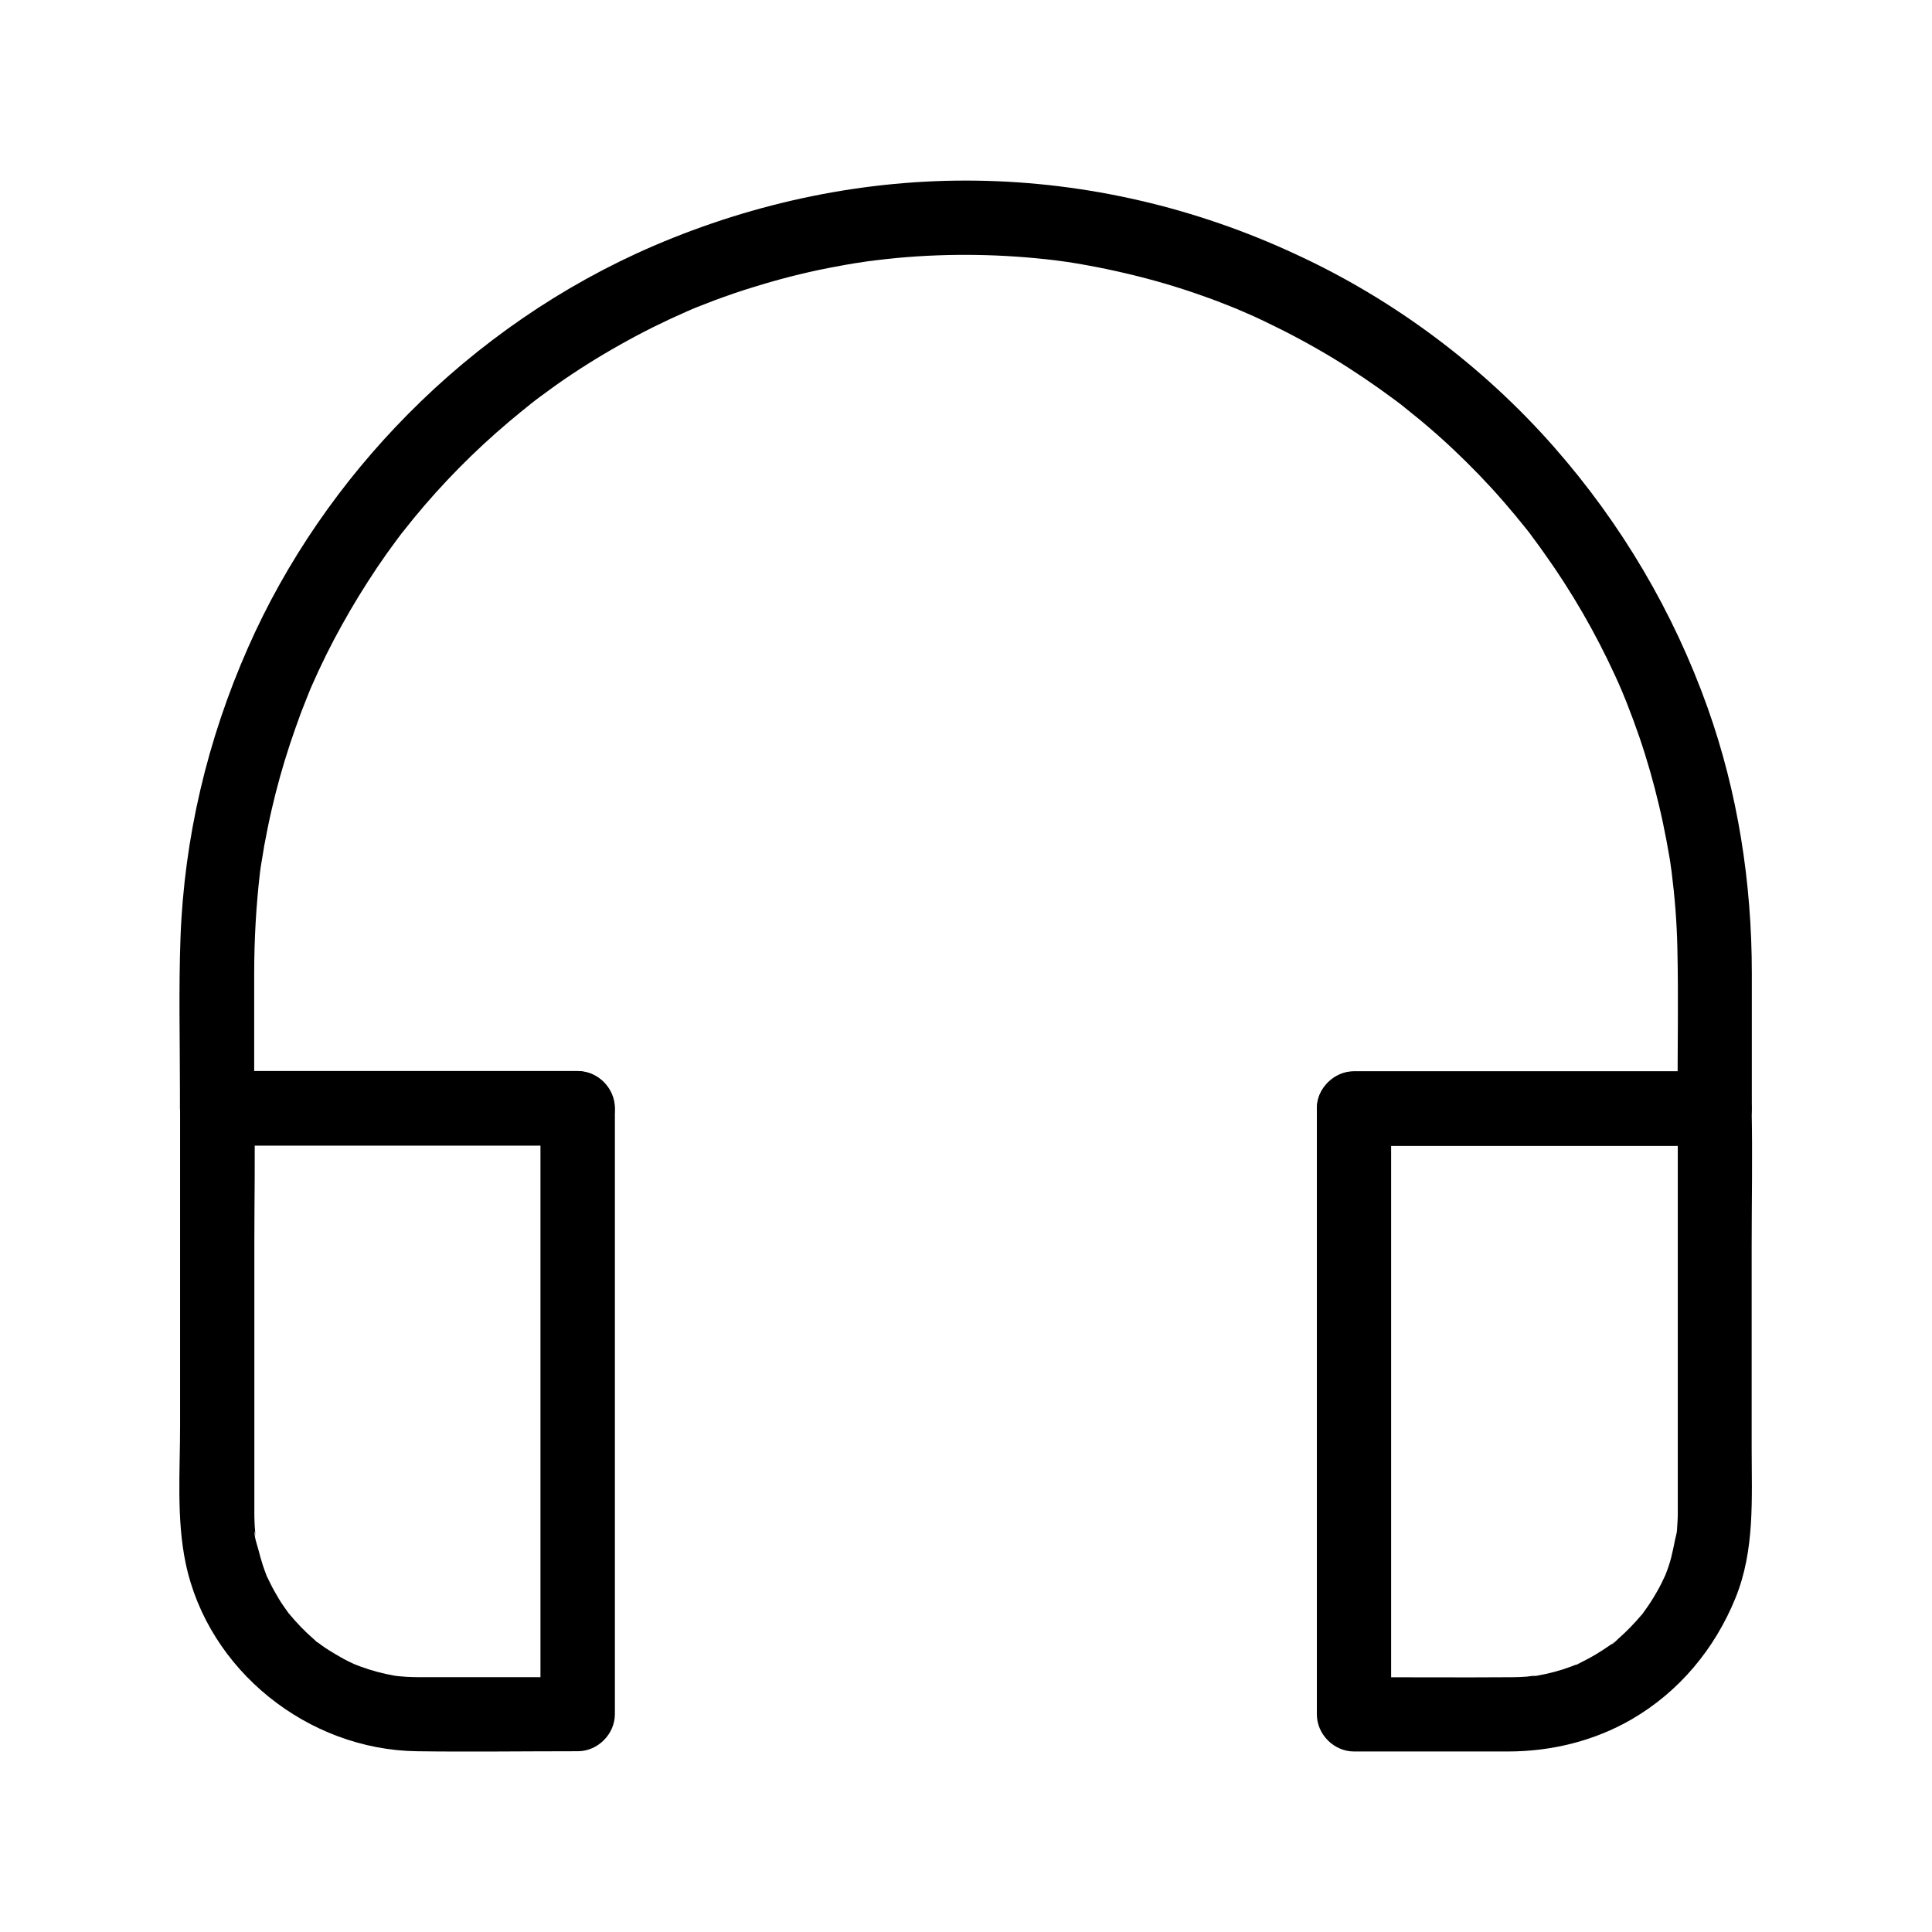
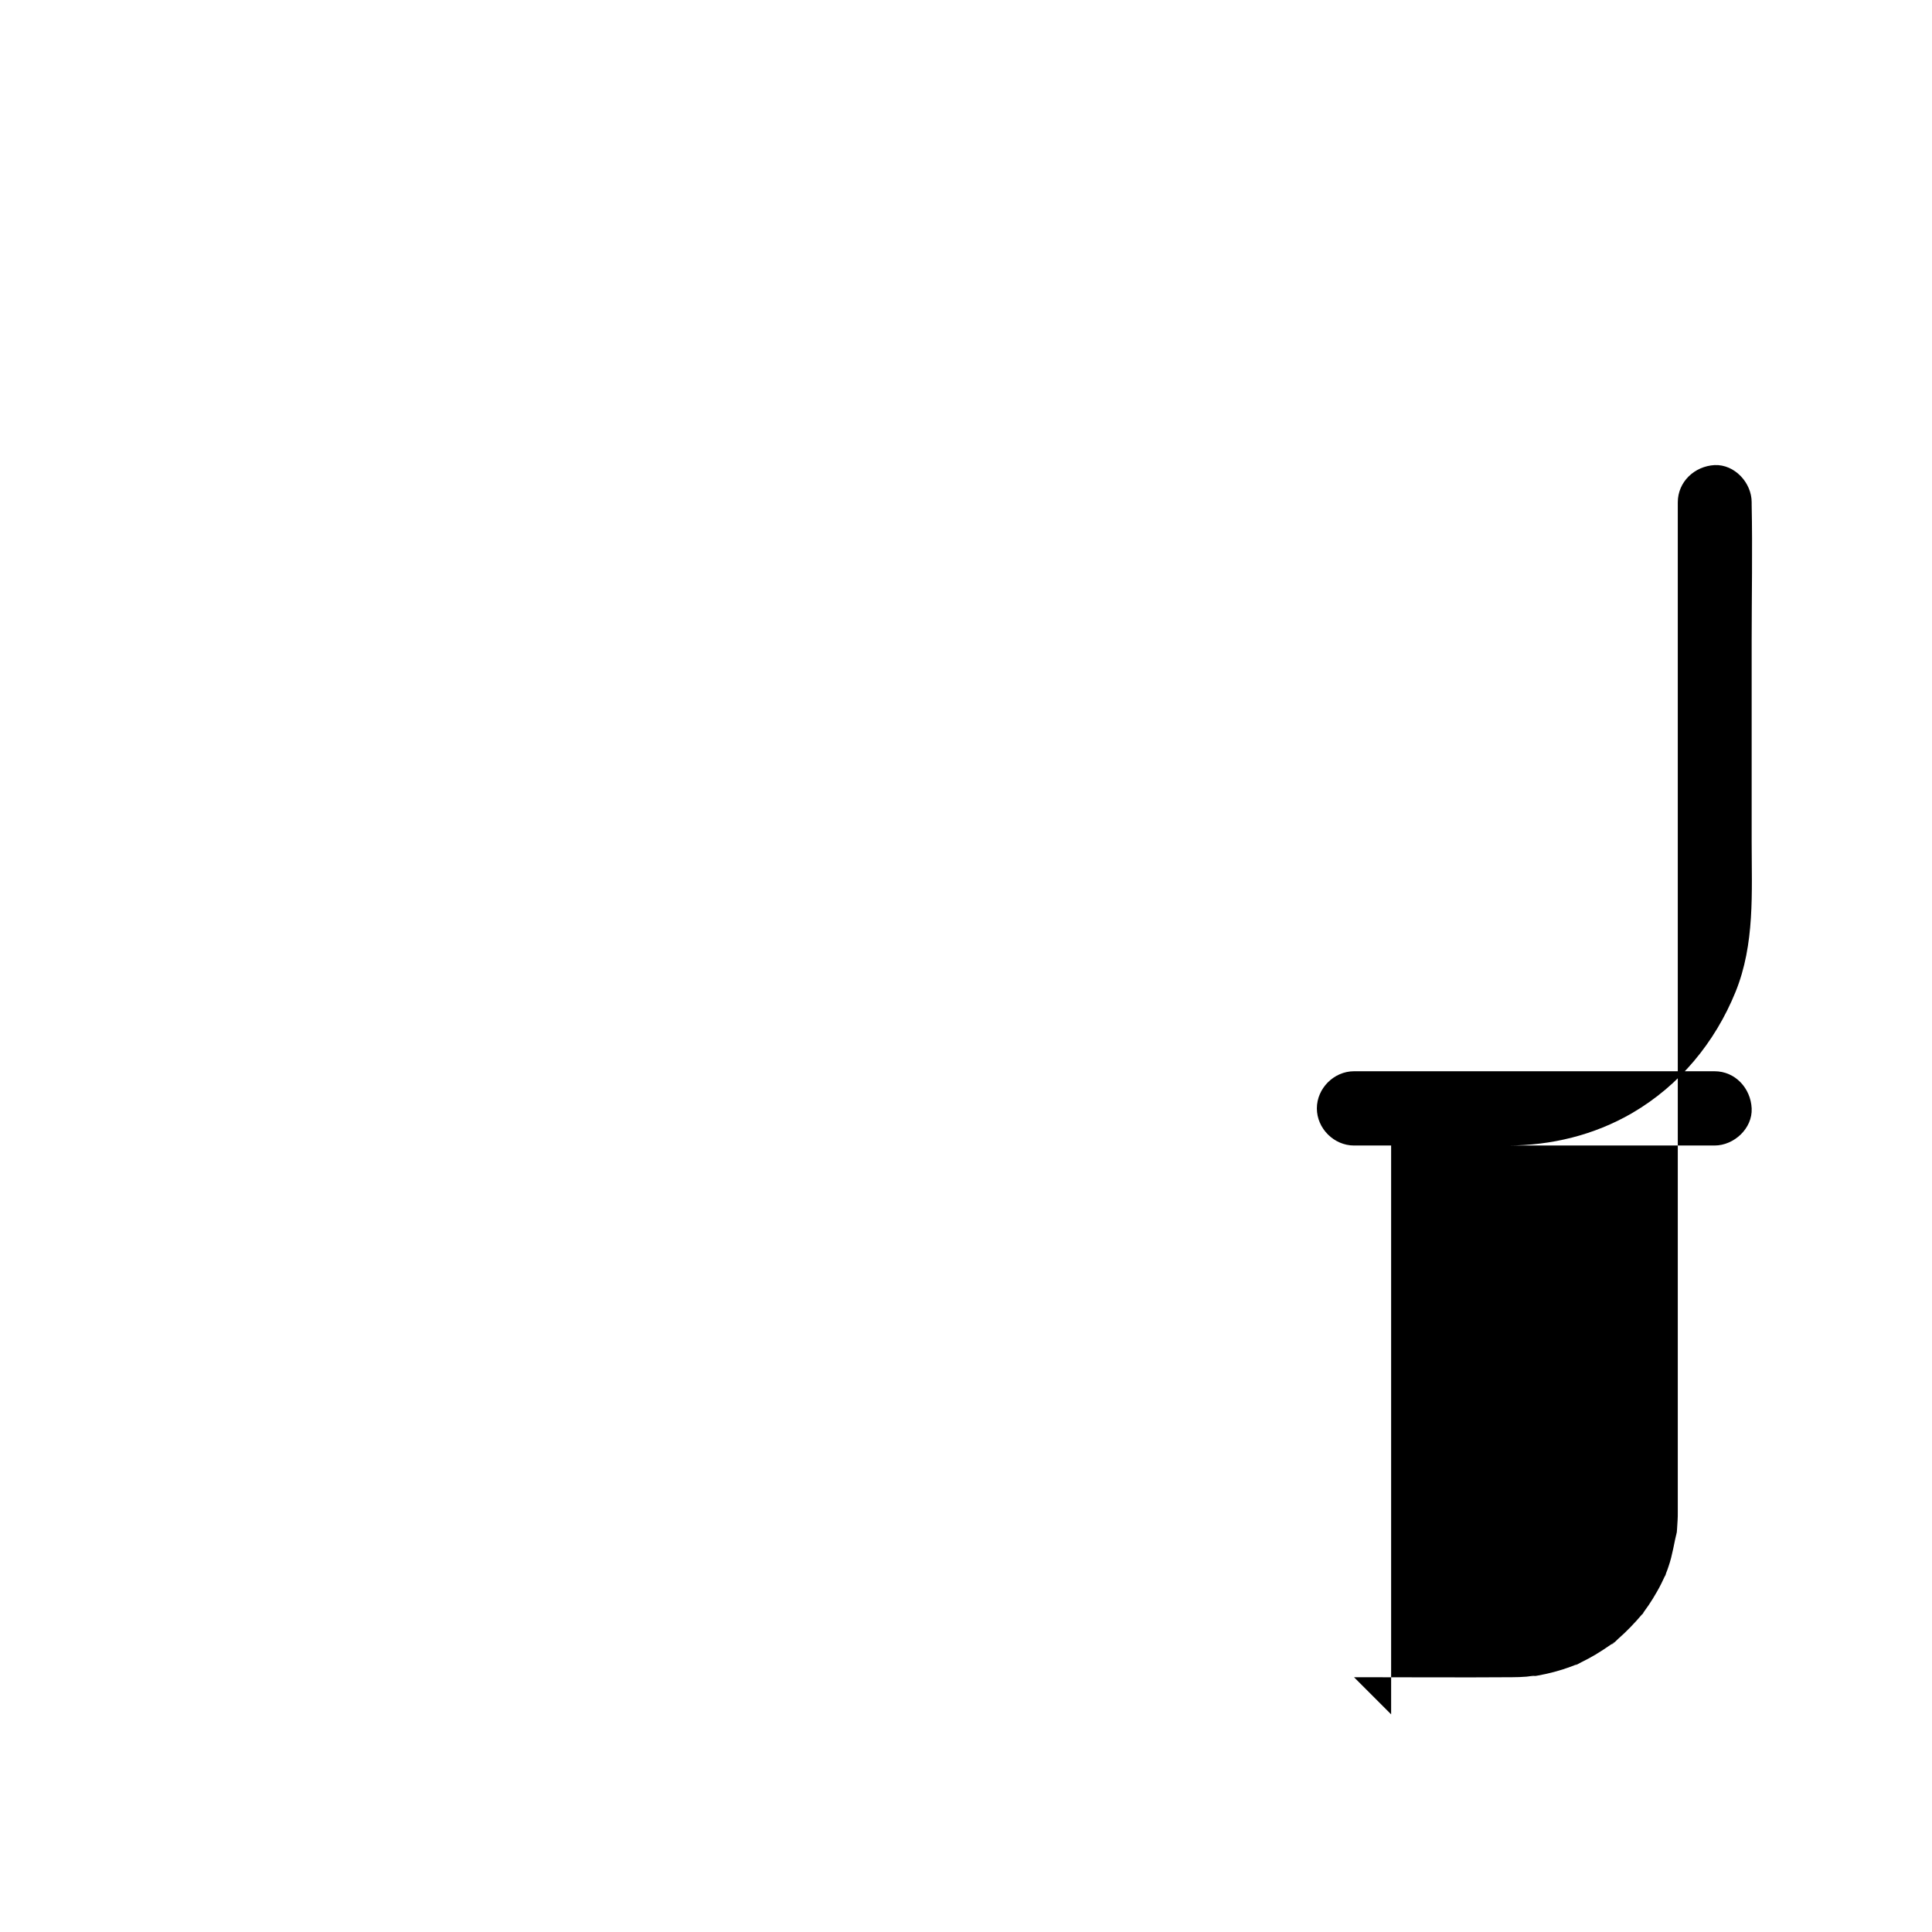
<svg xmlns="http://www.w3.org/2000/svg" fill="#000000" width="800px" height="800px" version="1.1" viewBox="144 144 512 512">
  <g>
-     <path d="m297.07 427.89h-32.324-51.465-11.758c3.297 3.297 6.543 6.543 9.84 9.84v-35.621c0-9.004 0.492-17.91 1.523-26.812 0.297-2.609-0.344 2.164 0.051-0.395 0.098-0.738 0.195-1.523 0.344-2.262 0.246-1.477 0.492-3 0.738-4.477 0.59-3.199 1.23-6.394 1.969-9.594 1.328-5.805 2.953-11.609 4.82-17.27 0.934-2.805 1.918-5.609 2.953-8.414 0.543-1.379 1.082-2.754 1.625-4.133 0.297-0.688 0.543-1.379 0.836-2.066-1.082 2.461 0.246-0.59 0.441-1.031 2.363-5.363 4.969-10.676 7.824-15.793 2.953-5.363 6.148-10.527 9.543-15.598 1.625-2.41 3.344-4.82 5.066-7.133 0.441-0.59 0.887-1.18 1.328-1.77 1.477-2.016-1.328 1.625 0.246-0.297 0.984-1.23 1.969-2.461 2.953-3.691 7.625-9.297 16.09-17.859 25.289-25.633 2.016-1.723 4.133-3.394 6.199-5.066 1.969-1.523-1.672 1.23 0.297-0.246 0.59-0.441 1.18-0.887 1.77-1.328 1.379-1.031 2.805-2.016 4.184-3.051 5.512-3.887 11.219-7.477 17.121-10.773 5.656-3.199 11.512-6.102 17.465-8.707 0.297-0.148 2.856-1.18 0.641-0.297 0.738-0.297 1.523-0.641 2.262-0.934 1.523-0.59 3.051-1.18 4.574-1.77 3.344-1.23 6.691-2.41 10.137-3.445 6.594-2.066 13.285-3.789 20.074-5.117 3-0.59 6.051-1.133 9.102-1.574 0.836-0.148 1.672-0.246 2.508-0.344-2.41 0.344 0.395-0.051 0.738-0.098 1.969-0.246 3.938-0.441 5.902-0.641 13.922-1.277 27.945-1.031 41.82 0.641 0.344 0.051 3.148 0.441 0.738 0.098 0.836 0.098 1.672 0.246 2.508 0.344 1.672 0.246 3.297 0.543 4.969 0.836 3.543 0.641 7.086 1.379 10.629 2.215 6.691 1.574 13.332 3.492 19.828 5.805 2.856 0.984 5.656 2.066 8.461 3.199 0.738 0.297 1.523 0.641 2.262 0.934-2.164-0.887 0.344 0.148 0.641 0.297 1.723 0.738 3.492 1.523 5.215 2.363 6.102 2.902 12.102 6.102 17.91 9.594 5.707 3.445 11.219 7.184 16.531 11.121 0.738 0.543 1.426 1.082 2.164 1.625-1.625-1.277 0.688 0.543 0.836 0.688 1.426 1.133 2.805 2.262 4.184 3.394 3 2.508 5.902 5.066 8.707 7.723 4.625 4.379 9.055 8.953 13.234 13.777 2.016 2.312 3.938 4.625 5.856 7.035 0.492 0.59 0.934 1.18 1.426 1.82-1.477-1.969 0.098 0.098 0.297 0.441 1.082 1.426 2.117 2.856 3.148 4.328 7.281 10.184 13.578 21.105 18.793 32.473 0.641 1.426 1.277 2.805 1.871 4.231 1.031 2.41-0.789-1.918 0.195 0.492 0.297 0.738 0.59 1.426 0.887 2.164 1.23 3.102 2.41 6.297 3.492 9.445 2.016 5.902 3.738 11.957 5.164 18.008 0.738 3.051 1.379 6.148 1.969 9.25 0.297 1.574 0.543 3.102 0.836 4.676 0.148 0.789 0.246 1.574 0.344 2.363 0.098 0.543 0.148 1.031 0.246 1.574-0.148-1.277-0.195-1.379-0.051-0.246 0.836 6.641 1.379 13.332 1.523 20.074 0.297 12.84 0.051 25.684 0.051 38.523v4.184c3.297-3.297 6.543-6.543 9.84-9.84h-32.324-51.465-11.758c-5.164 0-10.086 4.527-9.84 9.84 0.246 5.312 4.328 9.84 9.84 9.84h32.324 51.465 11.758c5.312 0 9.84-4.527 9.84-9.84v-36.016c0-23.863-3.691-47.723-11.711-70.258-9.055-25.438-22.879-48.805-40.688-69.078-18.844-21.453-42.508-39.164-68.488-51.117-26.453-12.309-55.188-19.051-84.414-19.492-29.52-0.441-58.648 5.656-85.707 17.27-24.254 10.43-46.492 25.781-65.043 44.527-17.711 17.859-32.375 39.016-42.508 62.043-10.727 24.305-16.875 50.234-17.859 76.801-0.492 13.578-0.148 27.258-0.148 40.887v4.328c0 5.312 4.527 9.84 9.84 9.84h32.324 51.465 11.758c5.164 0 10.086-4.527 9.84-9.84-0.195-5.316-4.277-9.844-9.84-9.844z" />
-     <path d="m201.52 447.57h32.324 51.465 11.758c-3.297-3.297-6.543-6.543-9.84-9.84v54.414 86.395 19.777c3.297-3.297 6.543-6.543 9.84-9.84h-40.246-1.672c-1.133 0-2.312-0.051-3.445-0.098-0.789-0.051-1.574-0.148-2.363-0.195-1.379-0.098 1.969 0.297 0.59 0.098-0.441-0.098-0.887-0.148-1.328-0.195-3.051-0.543-6.051-1.328-9.004-2.41-0.738-0.246-1.426-0.59-2.164-0.836 0 0 1.82 0.836 0.836 0.344-0.395-0.195-0.789-0.344-1.18-0.543-1.379-0.641-2.707-1.379-4.035-2.164-1.328-0.789-2.609-1.574-3.836-2.461-0.246-0.195-0.543-0.395-0.789-0.59-1.031-0.738-0.246 0.246 0.441 0.344-0.492-0.051-1.379-1.133-1.77-1.426-2.41-2.066-4.527-4.328-6.543-6.742-1.18-1.379 0.984 1.426-0.051-0.051-0.441-0.641-0.887-1.23-1.328-1.871-0.934-1.328-1.77-2.754-2.559-4.184-0.688-1.23-1.277-2.508-1.918-3.789-0.984-2.016 0.441 1.277-0.148-0.395-0.297-0.836-0.641-1.625-0.887-2.461-0.441-1.379-0.836-2.754-1.18-4.133-0.246-0.984-1.328-3.984-0.934-4.922 0-0.051 0.246 2.117 0.148 0.934-0.051-0.344-0.051-0.688-0.098-1.031-0.051-0.789-0.148-1.574-0.148-2.41-0.051-0.836-0.051-1.625-0.051-2.461v-2.856-16.234-52.348c0-11.711 0.246-23.418 0-35.129v-0.59c0-5.164-4.527-10.086-9.84-9.84-5.312 0.246-9.84 4.328-9.84 9.84v30.453 53.824c0 11.906-0.984 24.551 1.477 36.309 5.953 28.438 32.422 49.445 61.254 49.84 13.727 0.195 27.504 0 41.277 0h1.379c5.312 0 9.84-4.527 9.84-9.84v-54.414-86.395-19.777c0-5.312-4.527-9.84-9.84-9.84h-32.324-51.465-11.758c-5.164 0-10.086 4.527-9.84 9.84 0.199 5.371 4.285 9.898 9.793 9.898z" />
-     <path d="m588.63 437.73v29.324 53.039 18.992 4.82 0.887c0 0.688 0 1.426-0.051 2.117-0.051 0.789-0.098 1.574-0.148 2.41-0.051 0.344-0.051 0.688-0.098 1.031-0.098 1.328-0.051-0.051 0.098-0.59-0.789 3.148-1.18 6.297-2.262 9.398-0.195 0.641-0.441 1.23-0.688 1.871-0.887 2.312 0.59-1.23-0.148 0.395-0.688 1.477-1.379 2.953-2.215 4.379-0.688 1.23-1.426 2.41-2.215 3.59-0.441 0.641-0.887 1.23-1.328 1.871-1.328 1.871 1.082-1.23-0.441 0.59-1.969 2.312-4.035 4.477-6.348 6.496-0.344 0.297-1.328 1.426-1.77 1.426-0.051 0 1.625-1.133 0.688-0.543-0.297 0.195-0.543 0.395-0.789 0.59-1.328 0.934-2.707 1.82-4.082 2.656-1.23 0.738-2.461 1.379-3.738 2.016-0.344 0.148-2.461 1.379-1.23 0.59 1.031-0.688 0.344-0.148-0.051 0-0.492 0.195-1.031 0.395-1.523 0.59-2.902 1.082-5.953 1.871-9.004 2.41-0.344 0.051-0.688 0.098-0.984 0.148-1.77 0.297 0.395-0.098 0.59-0.098-0.738-0.098-1.672 0.148-2.363 0.195-1.277 0.098-2.508 0.148-3.789 0.148-13.531 0.098-27.012 0-40.539 0h-1.379c3.297 3.297 6.543 6.543 9.84 9.84v-54.414-86.395-19.777c-3.297 3.297-6.543 6.543-9.84 9.84h32.324 51.465 11.758c5.164 0 10.086-4.527 9.84-9.84-0.246-5.312-4.328-9.84-9.84-9.84h-32.324-51.465-11.758c-5.312 0-9.84 4.527-9.84 9.84v54.414 86.395 19.777c0 5.312 4.527 9.84 9.84 9.84h40.738c11.562 0 22.879-2.754 32.914-8.562 12.594-7.332 21.992-18.695 27.453-32.129 5.164-12.695 4.281-26.371 4.281-39.805v-53.086c0-12.102 0.246-24.207 0-36.309v-0.59c0-5.164-4.527-10.086-9.84-9.84-5.262 0.297-9.738 4.383-9.738 9.891z" />
+     <path d="m588.63 437.73v29.324 53.039 18.992 4.82 0.887c0 0.688 0 1.426-0.051 2.117-0.051 0.789-0.098 1.574-0.148 2.41-0.051 0.344-0.051 0.688-0.098 1.031-0.098 1.328-0.051-0.051 0.098-0.59-0.789 3.148-1.18 6.297-2.262 9.398-0.195 0.641-0.441 1.23-0.688 1.871-0.887 2.312 0.59-1.23-0.148 0.395-0.688 1.477-1.379 2.953-2.215 4.379-0.688 1.23-1.426 2.41-2.215 3.59-0.441 0.641-0.887 1.23-1.328 1.871-1.328 1.871 1.082-1.23-0.441 0.59-1.969 2.312-4.035 4.477-6.348 6.496-0.344 0.297-1.328 1.426-1.77 1.426-0.051 0 1.625-1.133 0.688-0.543-0.297 0.195-0.543 0.395-0.789 0.59-1.328 0.934-2.707 1.82-4.082 2.656-1.23 0.738-2.461 1.379-3.738 2.016-0.344 0.148-2.461 1.379-1.23 0.59 1.031-0.688 0.344-0.148-0.051 0-0.492 0.195-1.031 0.395-1.523 0.59-2.902 1.082-5.953 1.871-9.004 2.41-0.344 0.051-0.688 0.098-0.984 0.148-1.77 0.297 0.395-0.098 0.59-0.098-0.738-0.098-1.672 0.148-2.363 0.195-1.277 0.098-2.508 0.148-3.789 0.148-13.531 0.098-27.012 0-40.539 0h-1.379c3.297 3.297 6.543 6.543 9.84 9.84v-54.414-86.395-19.777c-3.297 3.297-6.543 6.543-9.84 9.84h32.324 51.465 11.758c5.164 0 10.086-4.527 9.84-9.84-0.246-5.312-4.328-9.84-9.84-9.84h-32.324-51.465-11.758c-5.312 0-9.84 4.527-9.84 9.84c0 5.312 4.527 9.84 9.84 9.84h40.738c11.562 0 22.879-2.754 32.914-8.562 12.594-7.332 21.992-18.695 27.453-32.129 5.164-12.695 4.281-26.371 4.281-39.805v-53.086c0-12.102 0.246-24.207 0-36.309v-0.59c0-5.164-4.527-10.086-9.84-9.84-5.262 0.297-9.738 4.383-9.738 9.891z" />
  </g>
</svg>